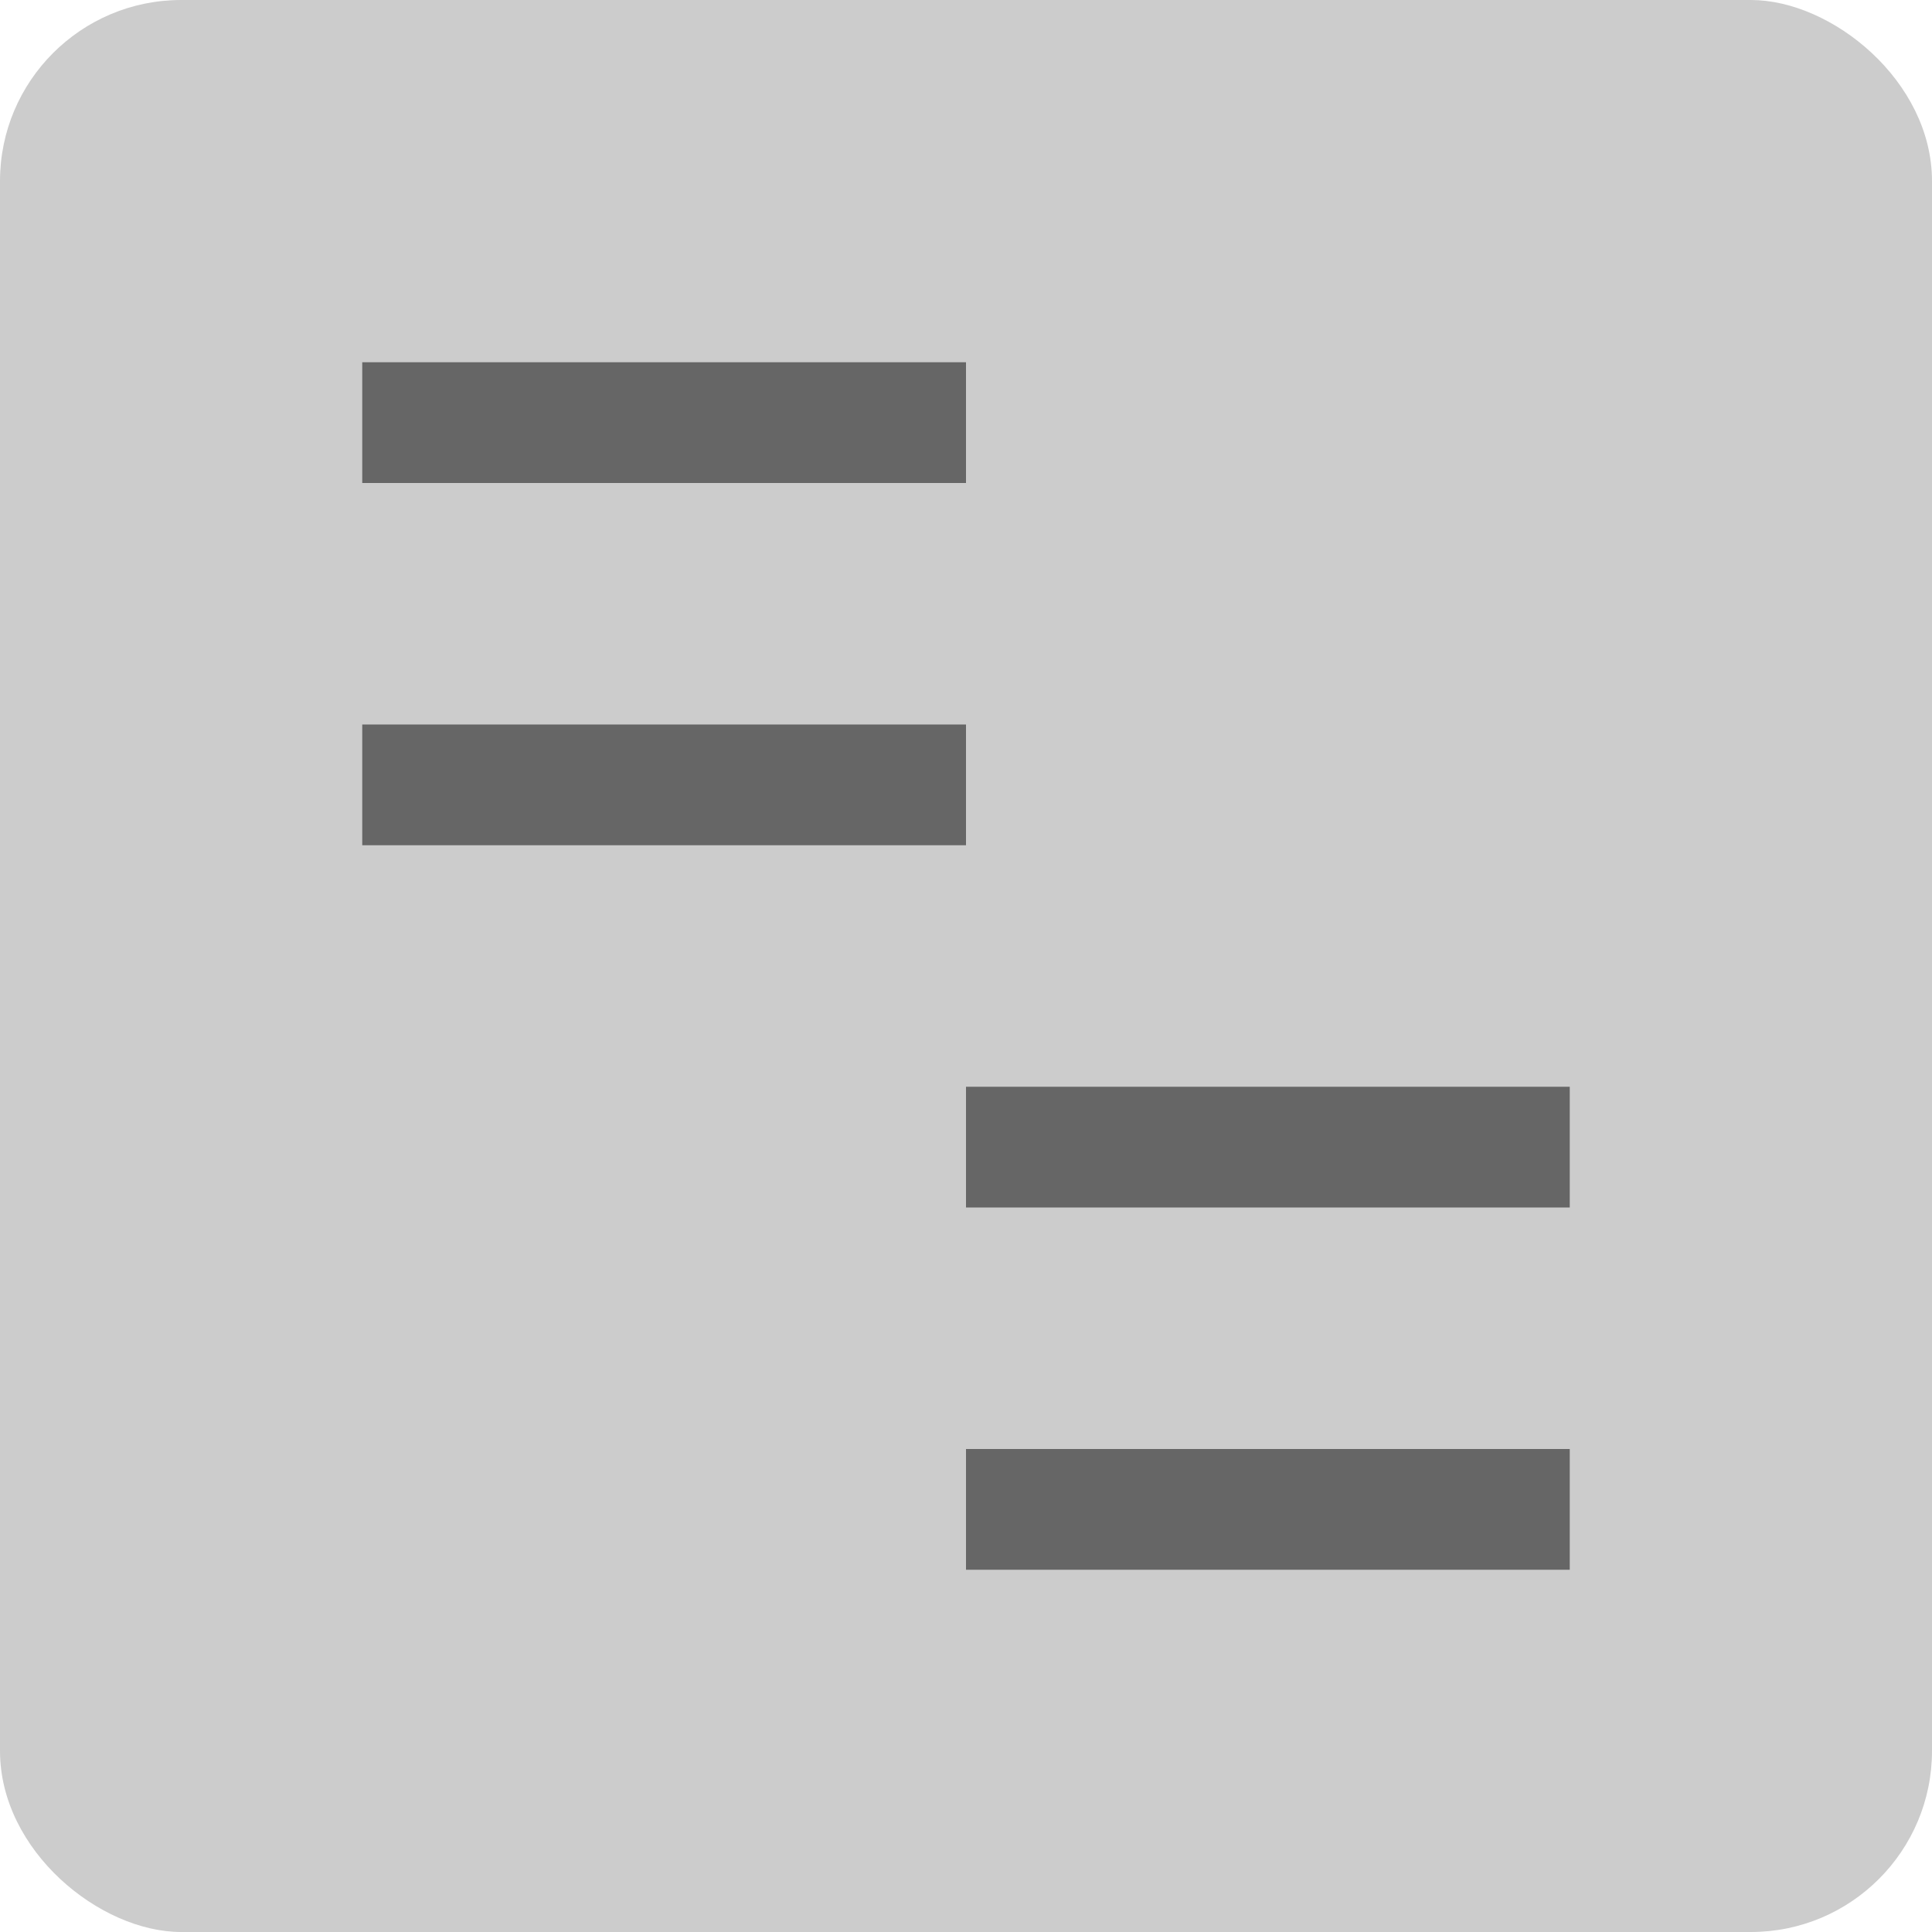
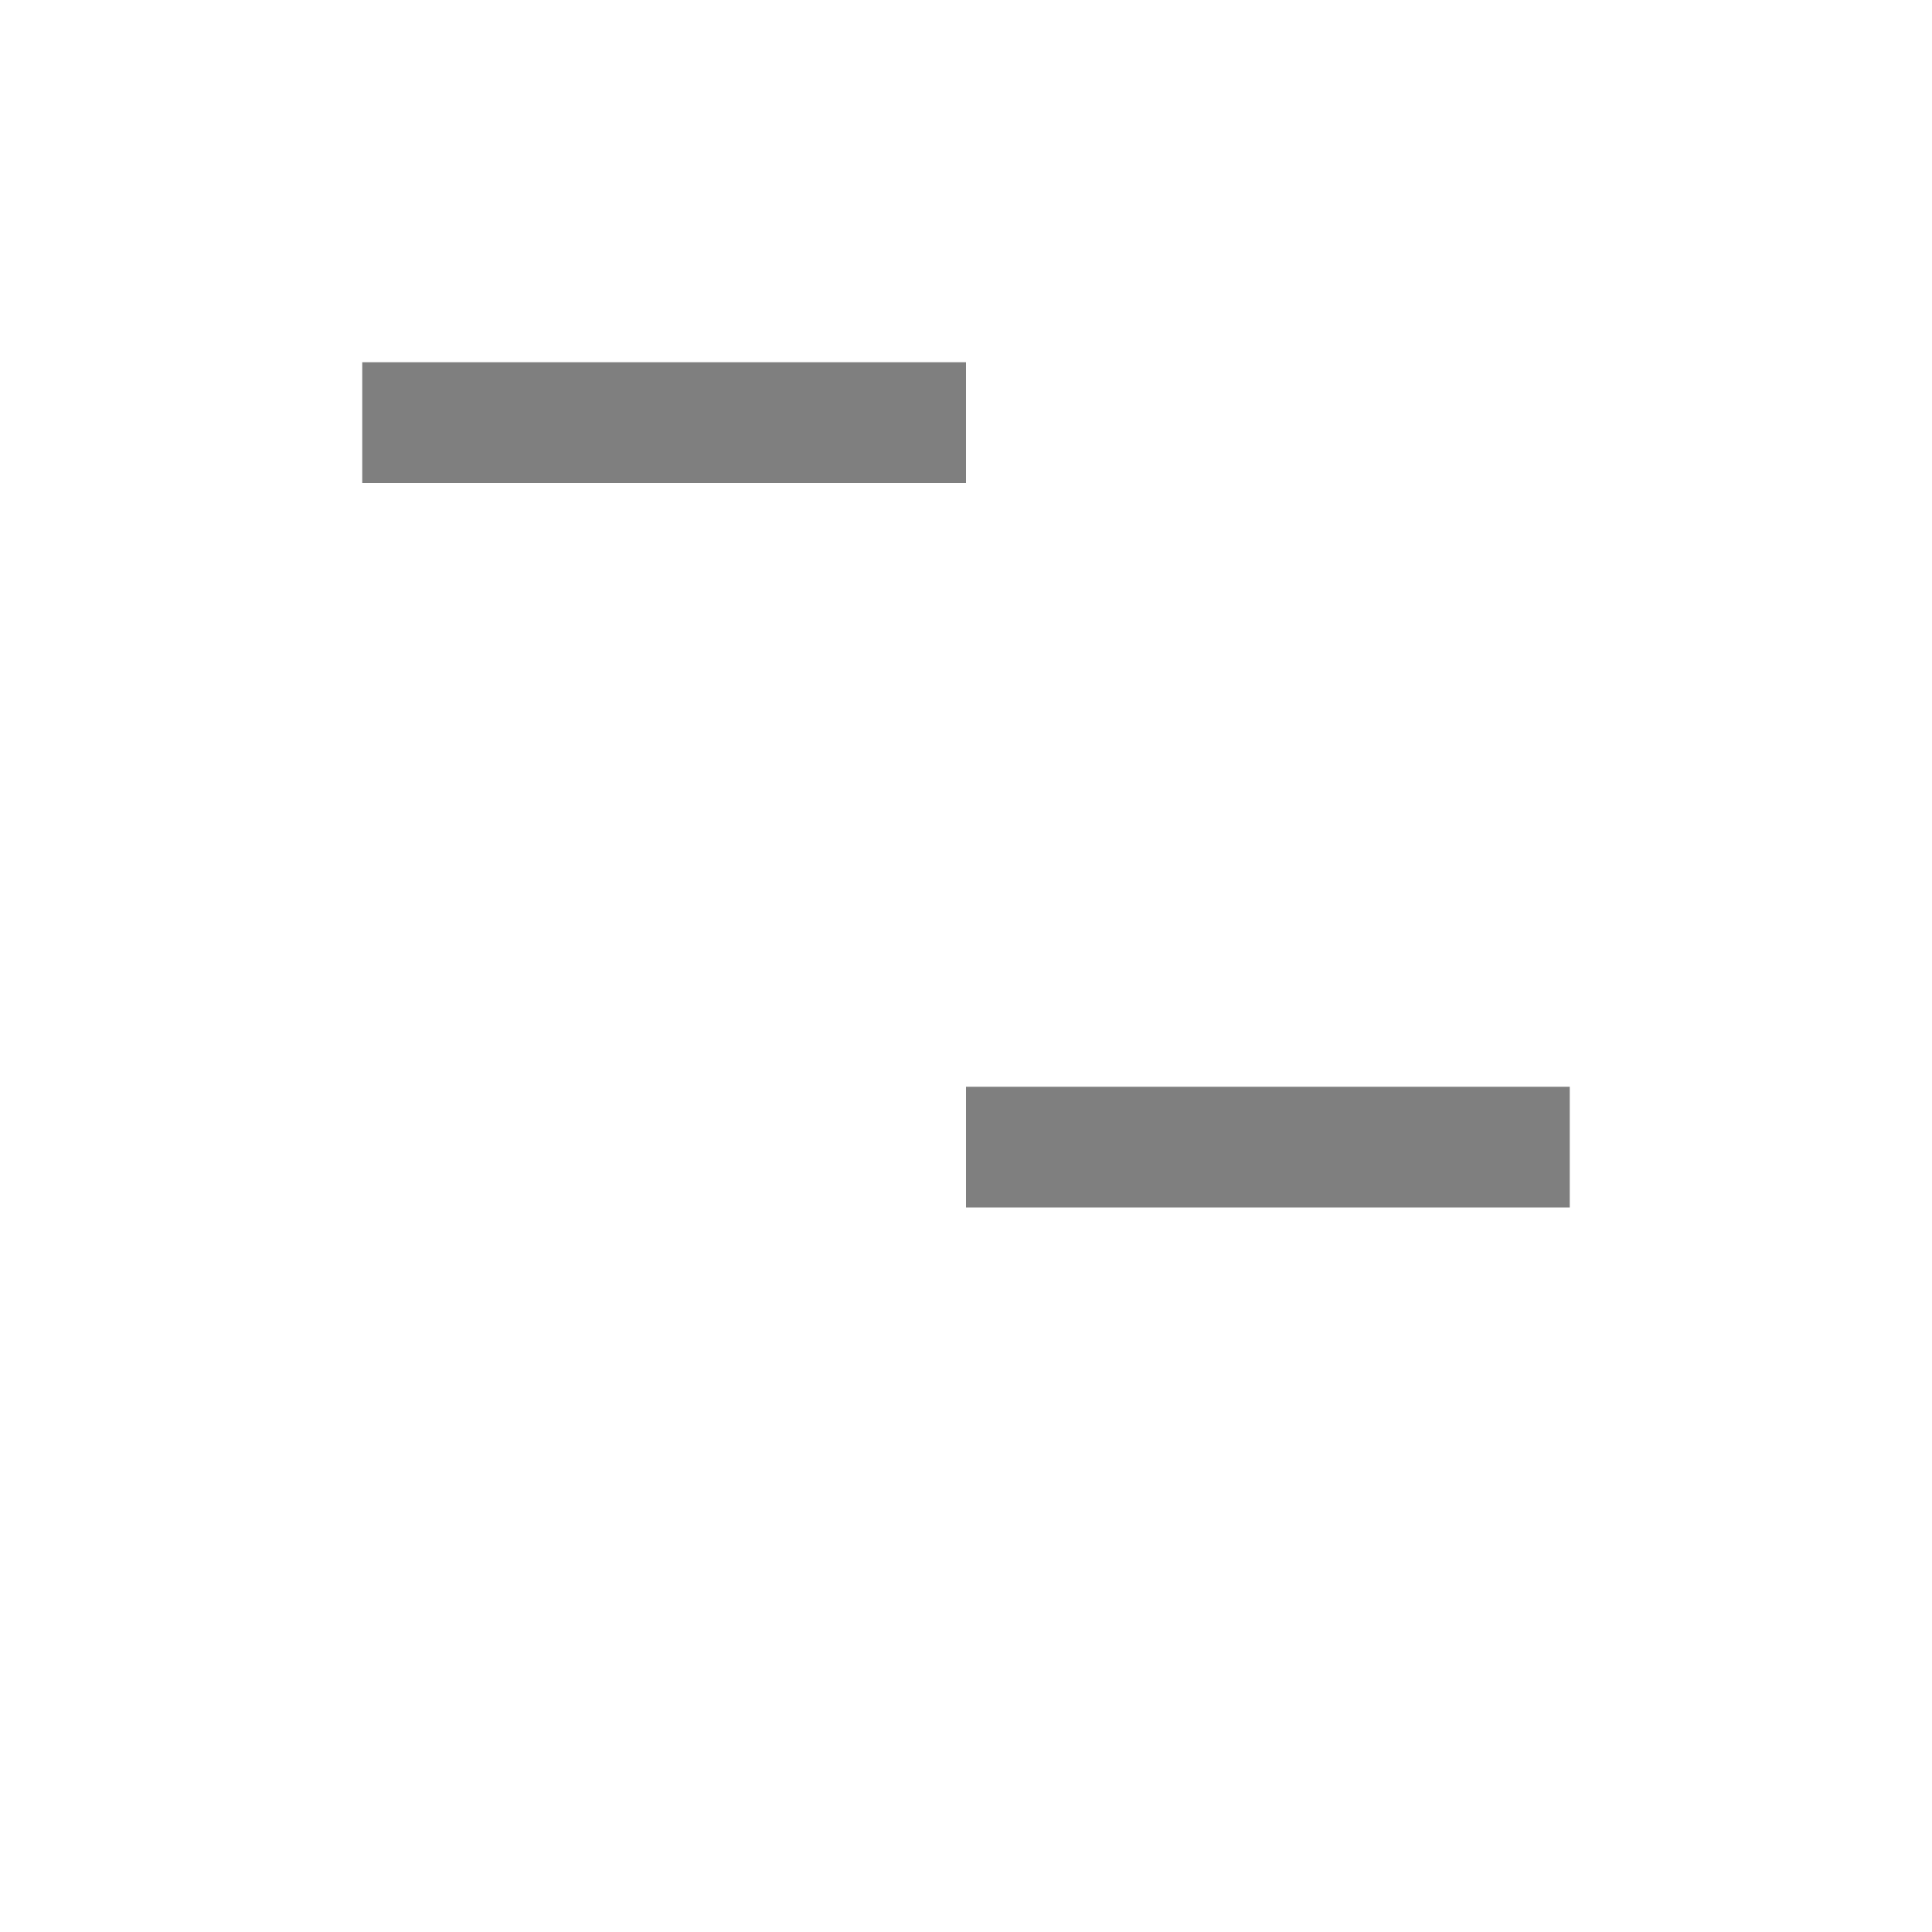
<svg xmlns="http://www.w3.org/2000/svg" height="16" width="16" version="1">
-   <rect style="enable-background:new" transform="matrix(0,-1,-1,0,0,0)" rx="1.5" ry="1.5" height="16" width="16" y="-16" x="-16" fill="#ccc" />
  <g transform="matrix(.5 0 0 1 1.5 0)">
    <path opacity=".5" style="enable-background:new" d="m3 4v-1h10v1z" />
-     <path opacity=".5" style="enable-background:new" d="m3 7v-1h10v1z" />
  </g>
  <g transform="matrix(.5 0 0 1 6.5 6)">
    <path opacity=".5" style="enable-background:new" d="m3 4v-1h10v1z" />
-     <path opacity=".5" style="enable-background:new" d="m3 7v-1h10v1z" />
  </g>
</svg>